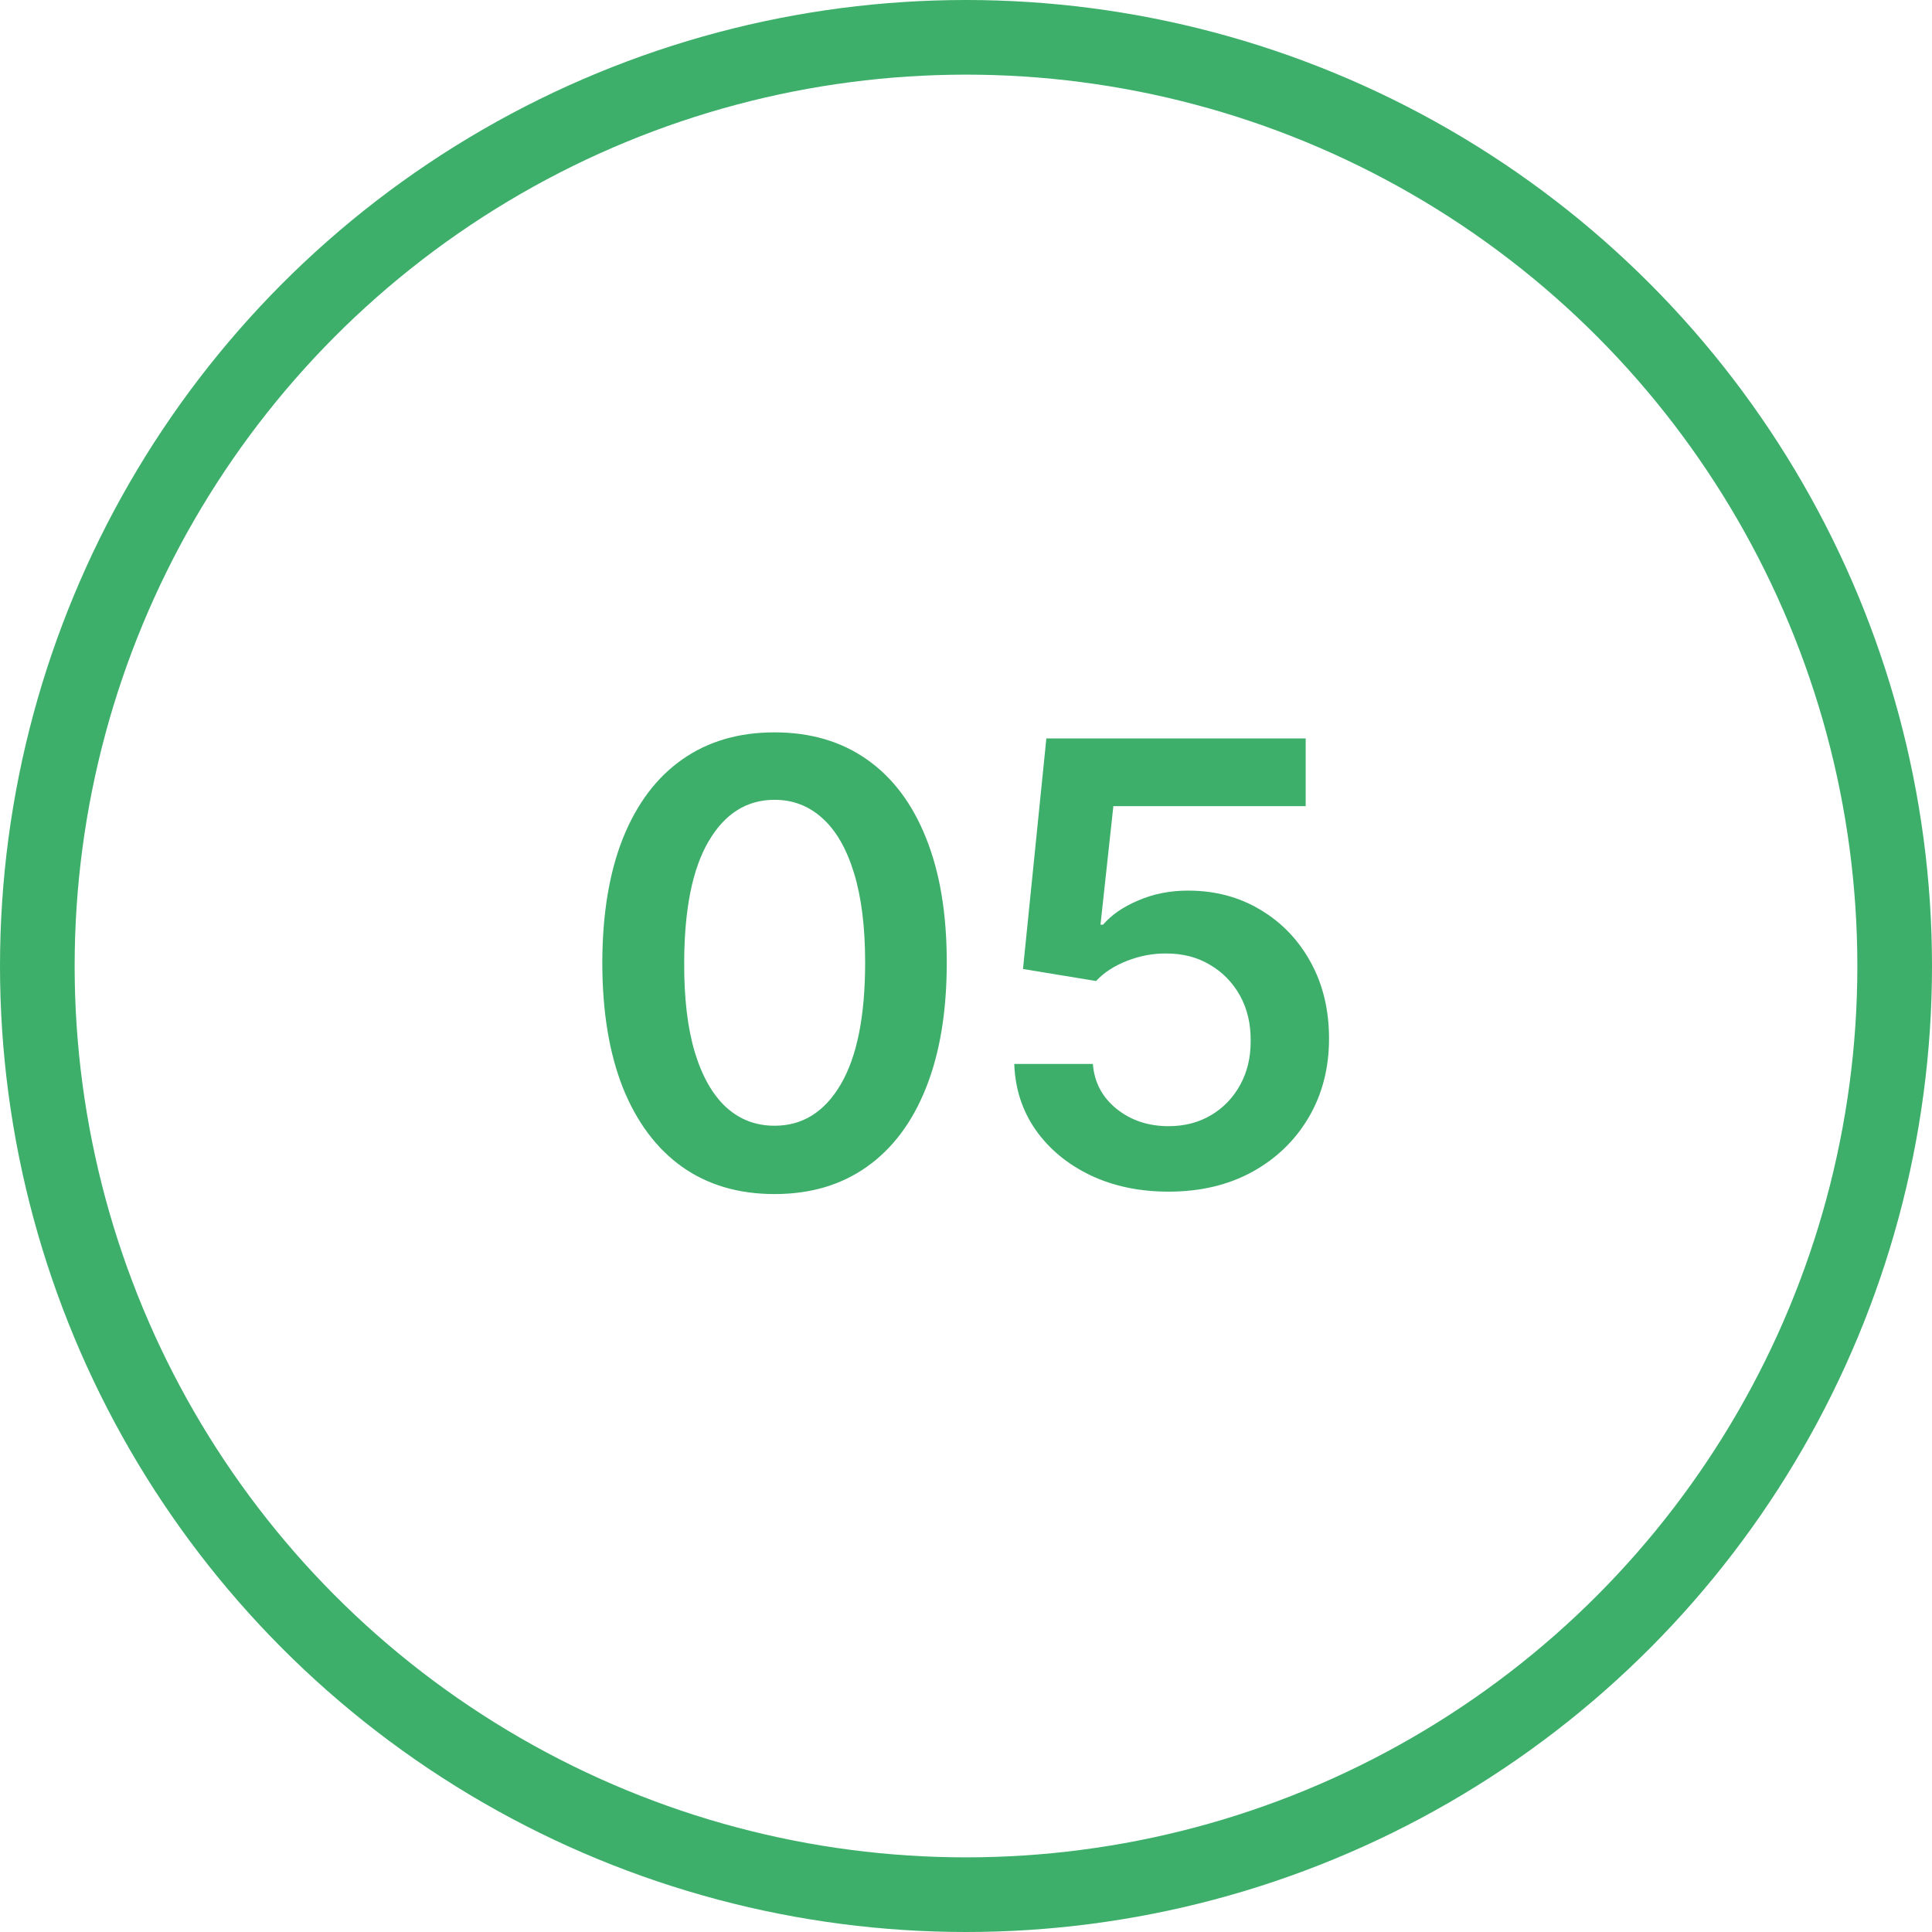
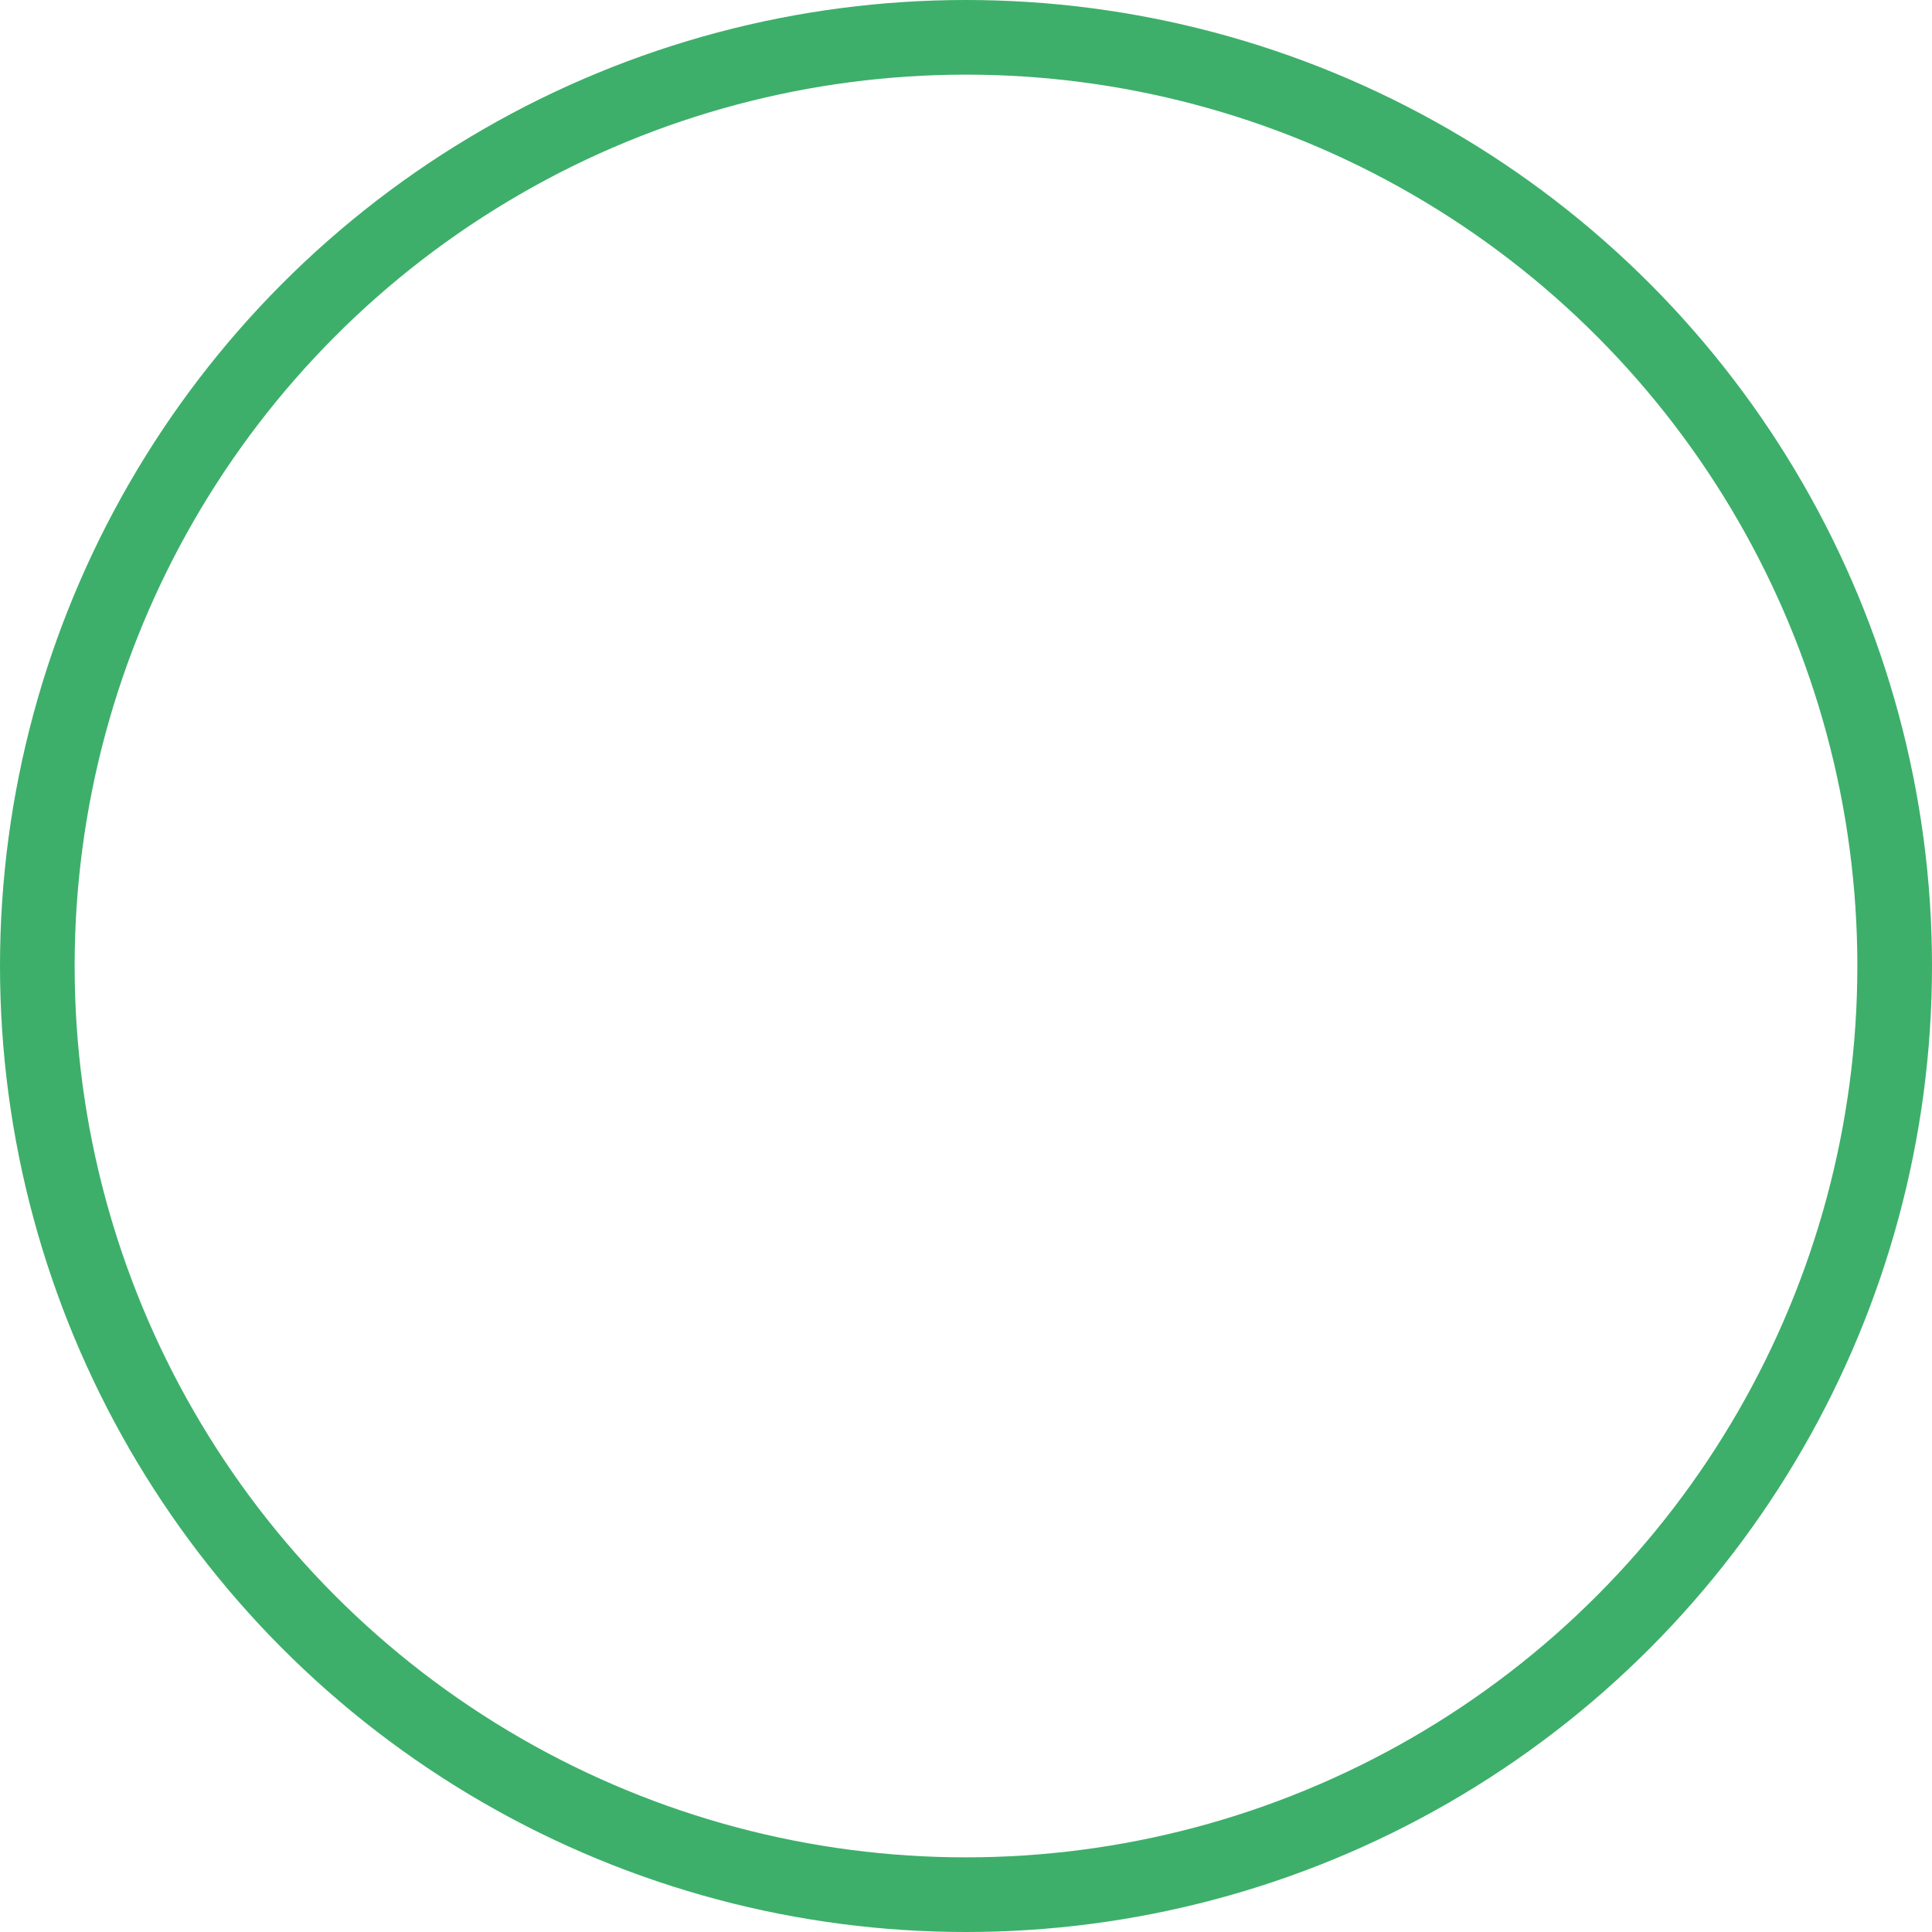
<svg xmlns="http://www.w3.org/2000/svg" width="44" height="44" viewBox="0 0 44 44" fill="none">
-   <path d="M17.64 27.194C16.821 27.194 16.118 26.987 15.532 26.572C14.948 26.155 14.499 25.553 14.184 24.768C13.873 23.979 13.717 23.029 13.717 21.919C13.72 20.809 13.878 19.864 14.189 19.085C14.504 18.303 14.953 17.706 15.537 17.296C16.123 16.884 16.824 16.679 17.64 16.679C18.455 16.679 19.156 16.884 19.743 17.296C20.329 17.706 20.778 18.303 21.09 19.085C21.405 19.867 21.562 20.812 21.562 21.919C21.562 23.033 21.405 23.984 21.09 24.773C20.778 25.558 20.329 26.158 19.743 26.572C19.159 26.987 18.458 27.194 17.64 27.194ZM17.64 25.638C18.276 25.638 18.778 25.325 19.146 24.698C19.517 24.068 19.703 23.142 19.703 21.919C19.703 21.11 19.618 20.431 19.449 19.881C19.28 19.331 19.042 18.916 18.733 18.638C18.425 18.356 18.061 18.215 17.64 18.215C17.007 18.215 16.506 18.53 16.138 19.16C15.77 19.786 15.585 20.706 15.582 21.919C15.578 22.731 15.659 23.414 15.825 23.967C15.994 24.521 16.233 24.938 16.541 25.22C16.849 25.499 17.215 25.638 17.64 25.638ZM26.614 27.139C25.951 27.139 25.358 27.015 24.834 26.766C24.31 26.514 23.894 26.17 23.586 25.732C23.281 25.295 23.119 24.794 23.099 24.231H24.889C24.922 24.648 25.102 24.99 25.431 25.255C25.759 25.517 26.153 25.648 26.614 25.648C26.975 25.648 27.297 25.565 27.578 25.399C27.86 25.233 28.082 25.003 28.244 24.708C28.407 24.413 28.486 24.077 28.483 23.699C28.486 23.314 28.405 22.973 28.24 22.675C28.074 22.376 27.847 22.143 27.558 21.974C27.27 21.801 26.939 21.715 26.564 21.715C26.259 21.712 25.959 21.768 25.664 21.884C25.369 22 25.136 22.153 24.963 22.342L23.298 22.068L23.83 16.818H29.736V18.359H25.356L25.063 21.059H25.122C25.311 20.837 25.578 20.653 25.923 20.507C26.267 20.358 26.645 20.283 27.056 20.283C27.673 20.283 28.223 20.429 28.707 20.721C29.191 21.009 29.572 21.407 29.85 21.914C30.129 22.421 30.268 23.001 30.268 23.654C30.268 24.327 30.112 24.927 29.801 25.454C29.492 25.977 29.063 26.39 28.513 26.692C27.966 26.99 27.333 27.139 26.614 27.139Z" fill="#3DAF6A" />
  <circle cx="22" cy="22" r="21.15" stroke="#3DAF6A" stroke-width="1.7" />
</svg>